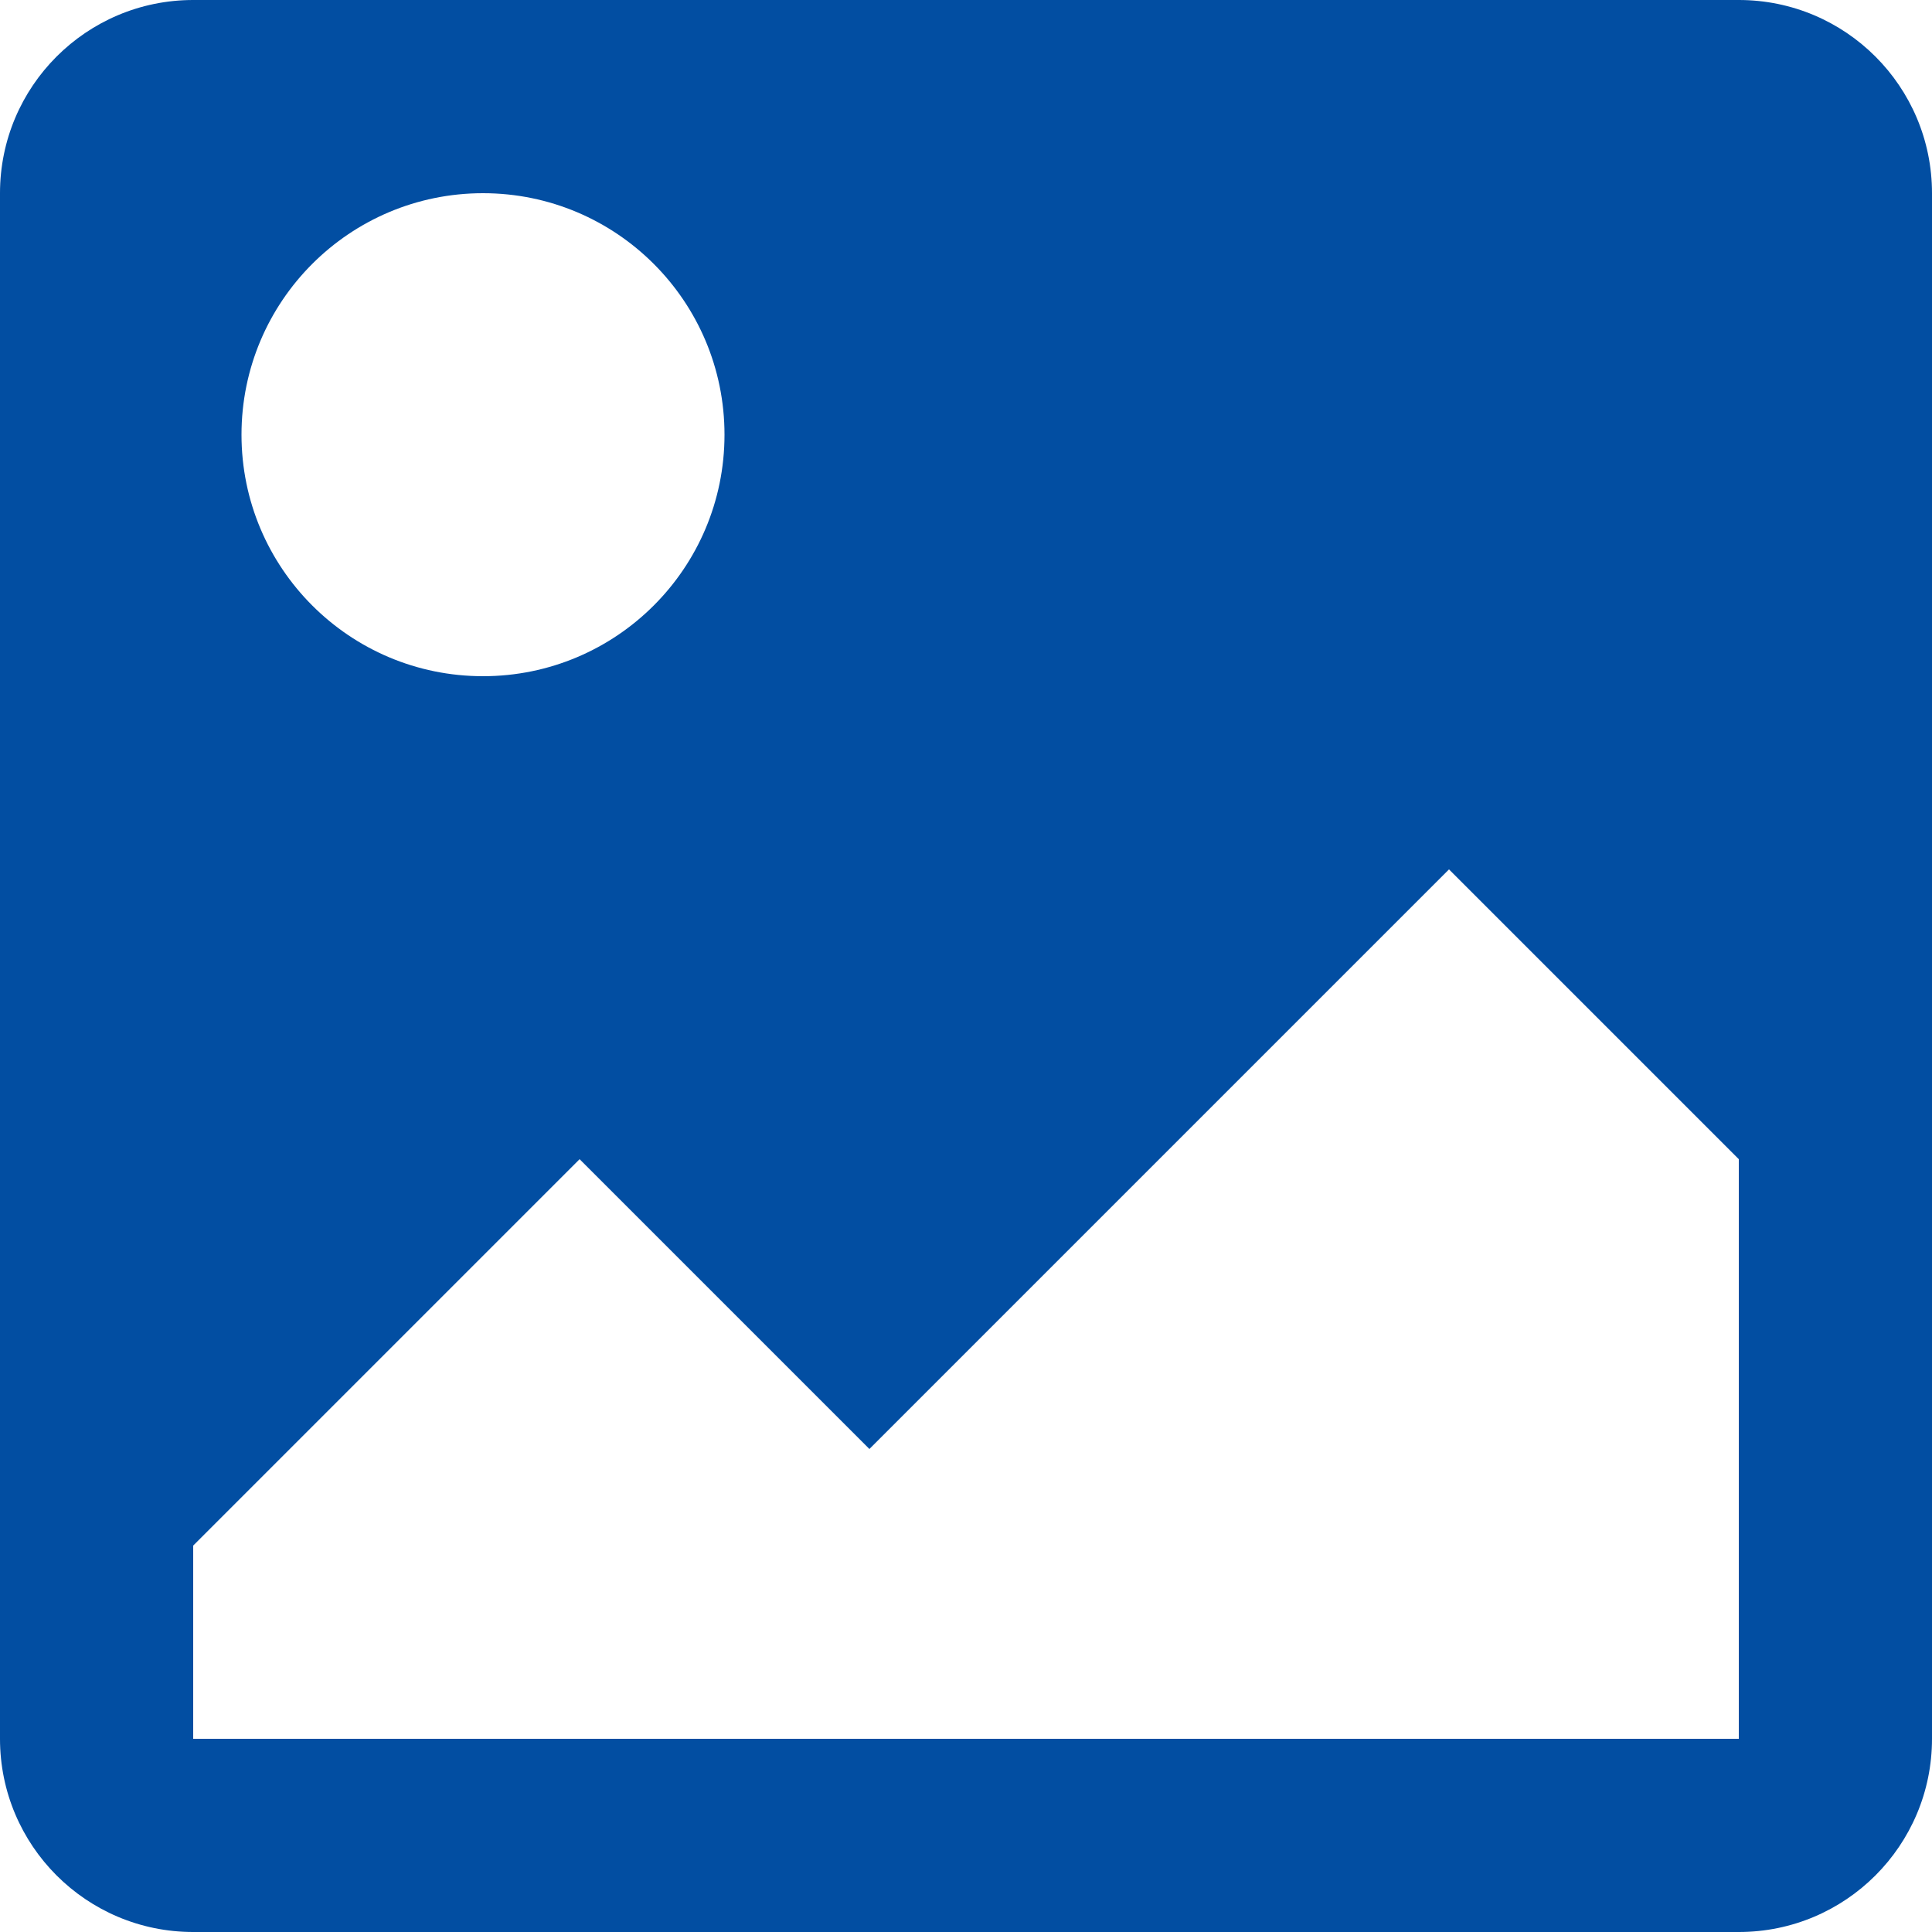
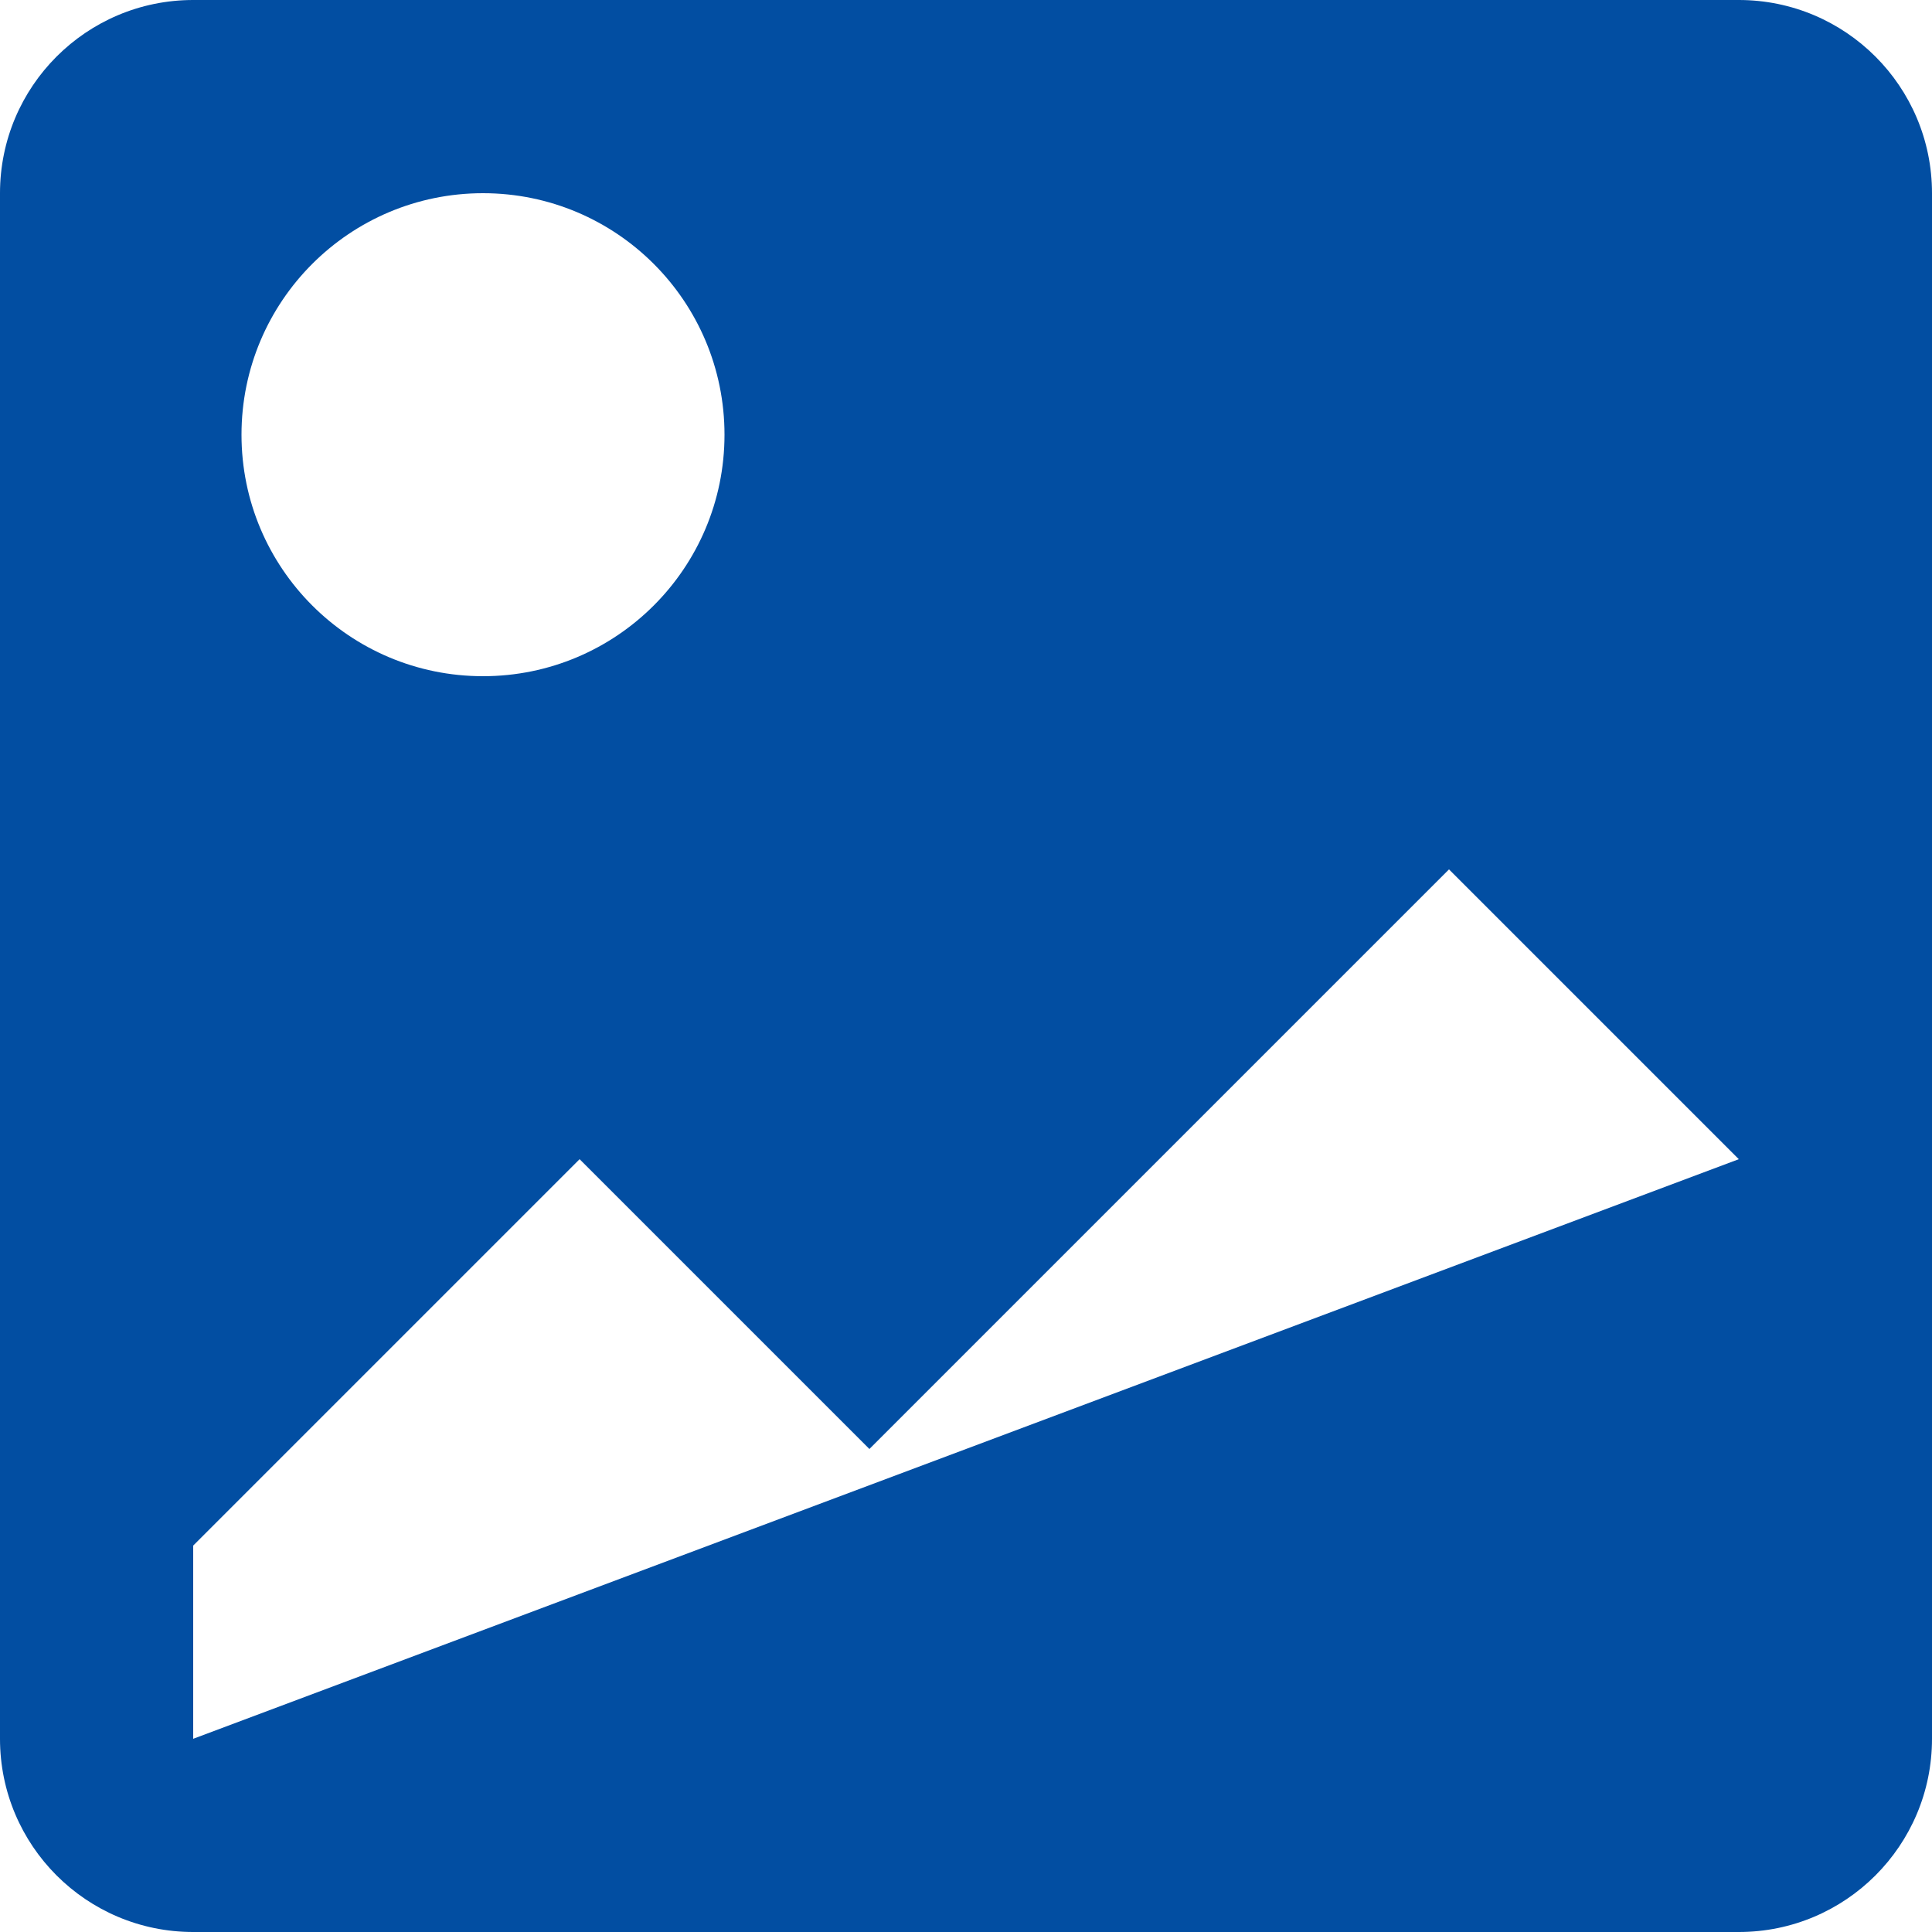
<svg xmlns="http://www.w3.org/2000/svg" width="100%" height="100%" viewBox="0 0 137 137" version="1.1" xml:space="preserve" style="fill-rule:evenodd;clip-rule:evenodd;stroke-linejoin:round;stroke-miterlimit:2;">
  <g transform="matrix(1,0,0,1,-291.319,-128.211)">
    <g id="picture" transform="matrix(6.85,0,0,6.85,277.619,114.511)">
-       <path d="M4,2L20,2C21.105,2 22,2.895 22,4L22,20C22,21.105 21.105,22 20,22L4,22C2.895,22 2,21.105 2,20L2,4C2,2.895 2.895,2 4,2ZM7,4C5.619,4 4.5,5.119 4.5,6.5C4.5,7.881 5.619,9 7,9C8.381,9 9.5,7.881 9.5,6.5C9.5,5.119 8.381,4 7,4ZM4,18L4,20L20,20L20,14L17,11L11,17L8,14L4,18Z" style="fill:rgb(2,78,162);fill-rule:nonzero;" />
+       <path d="M4,2L20,2C21.105,2 22,2.895 22,4L22,20C22,21.105 21.105,22 20,22L4,22C2.895,22 2,21.105 2,20L2,4C2,2.895 2.895,2 4,2ZM7,4C5.619,4 4.5,5.119 4.5,6.5C4.5,7.881 5.619,9 7,9C8.381,9 9.5,7.881 9.5,6.5C9.5,5.119 8.381,4 7,4ZM4,18L4,20L20,14L17,11L11,17L8,14L4,18Z" style="fill:rgb(2,78,162);fill-rule:nonzero;" />
    </g>
  </g>
</svg>